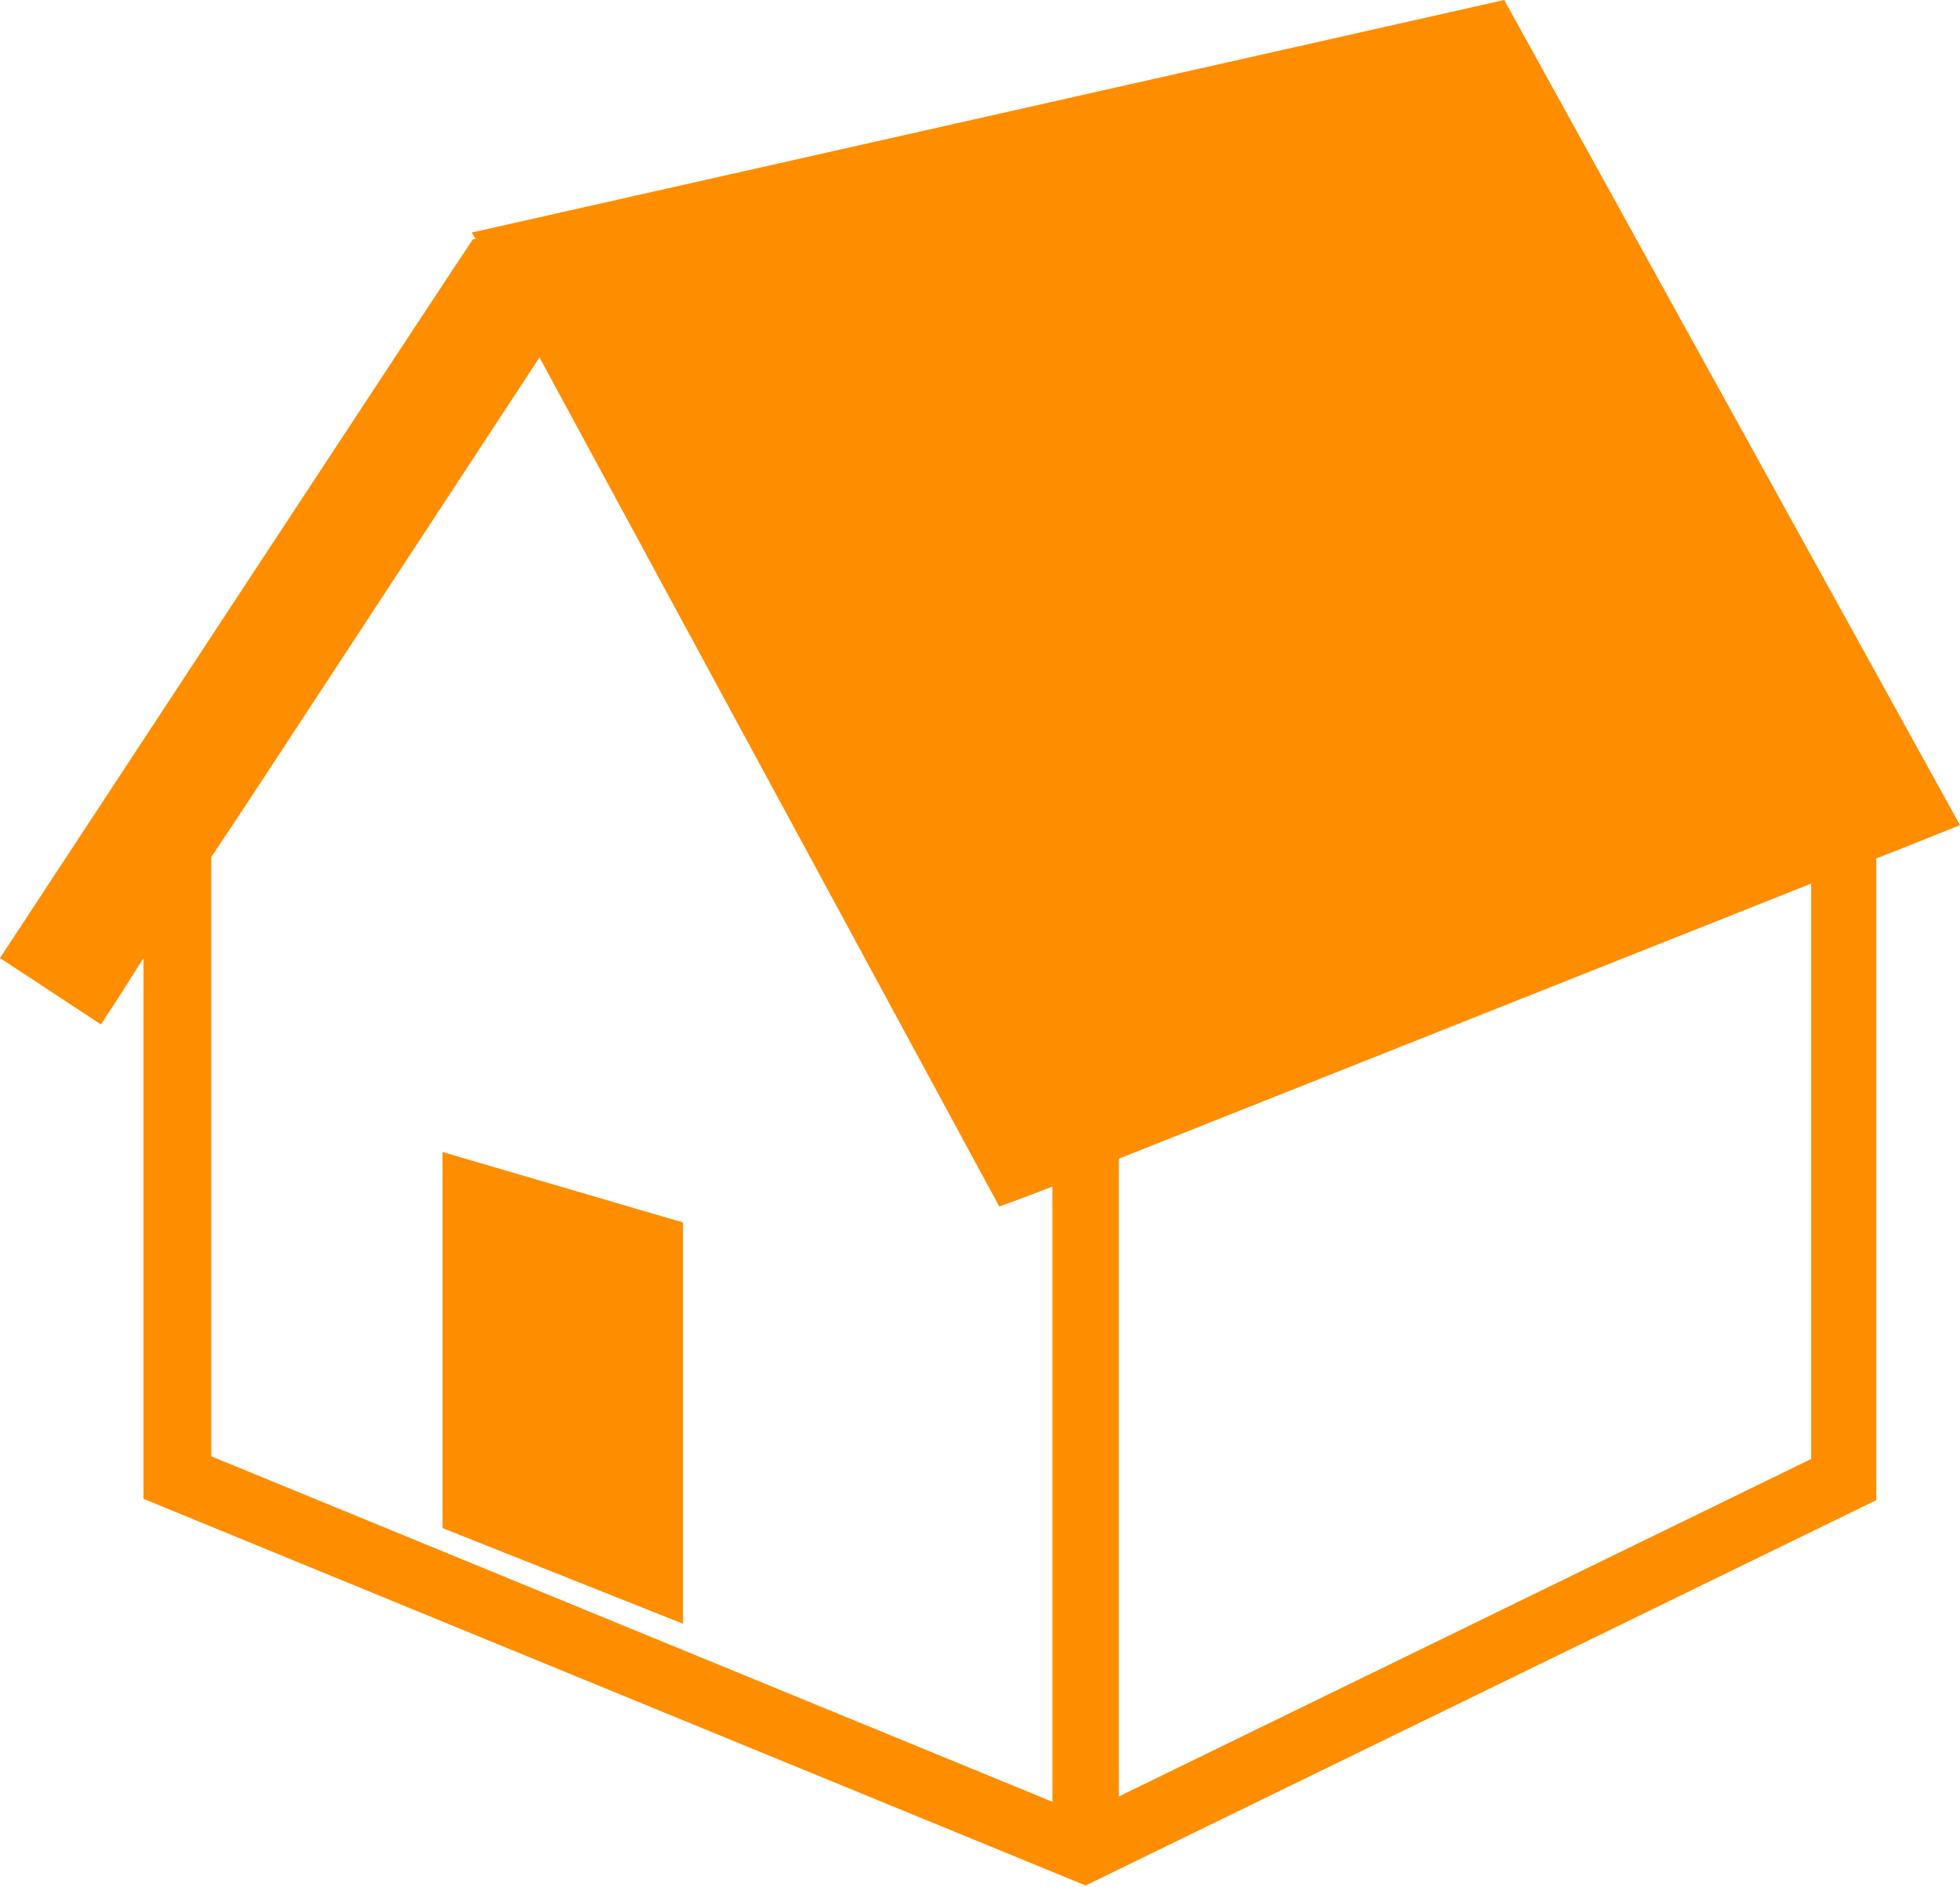
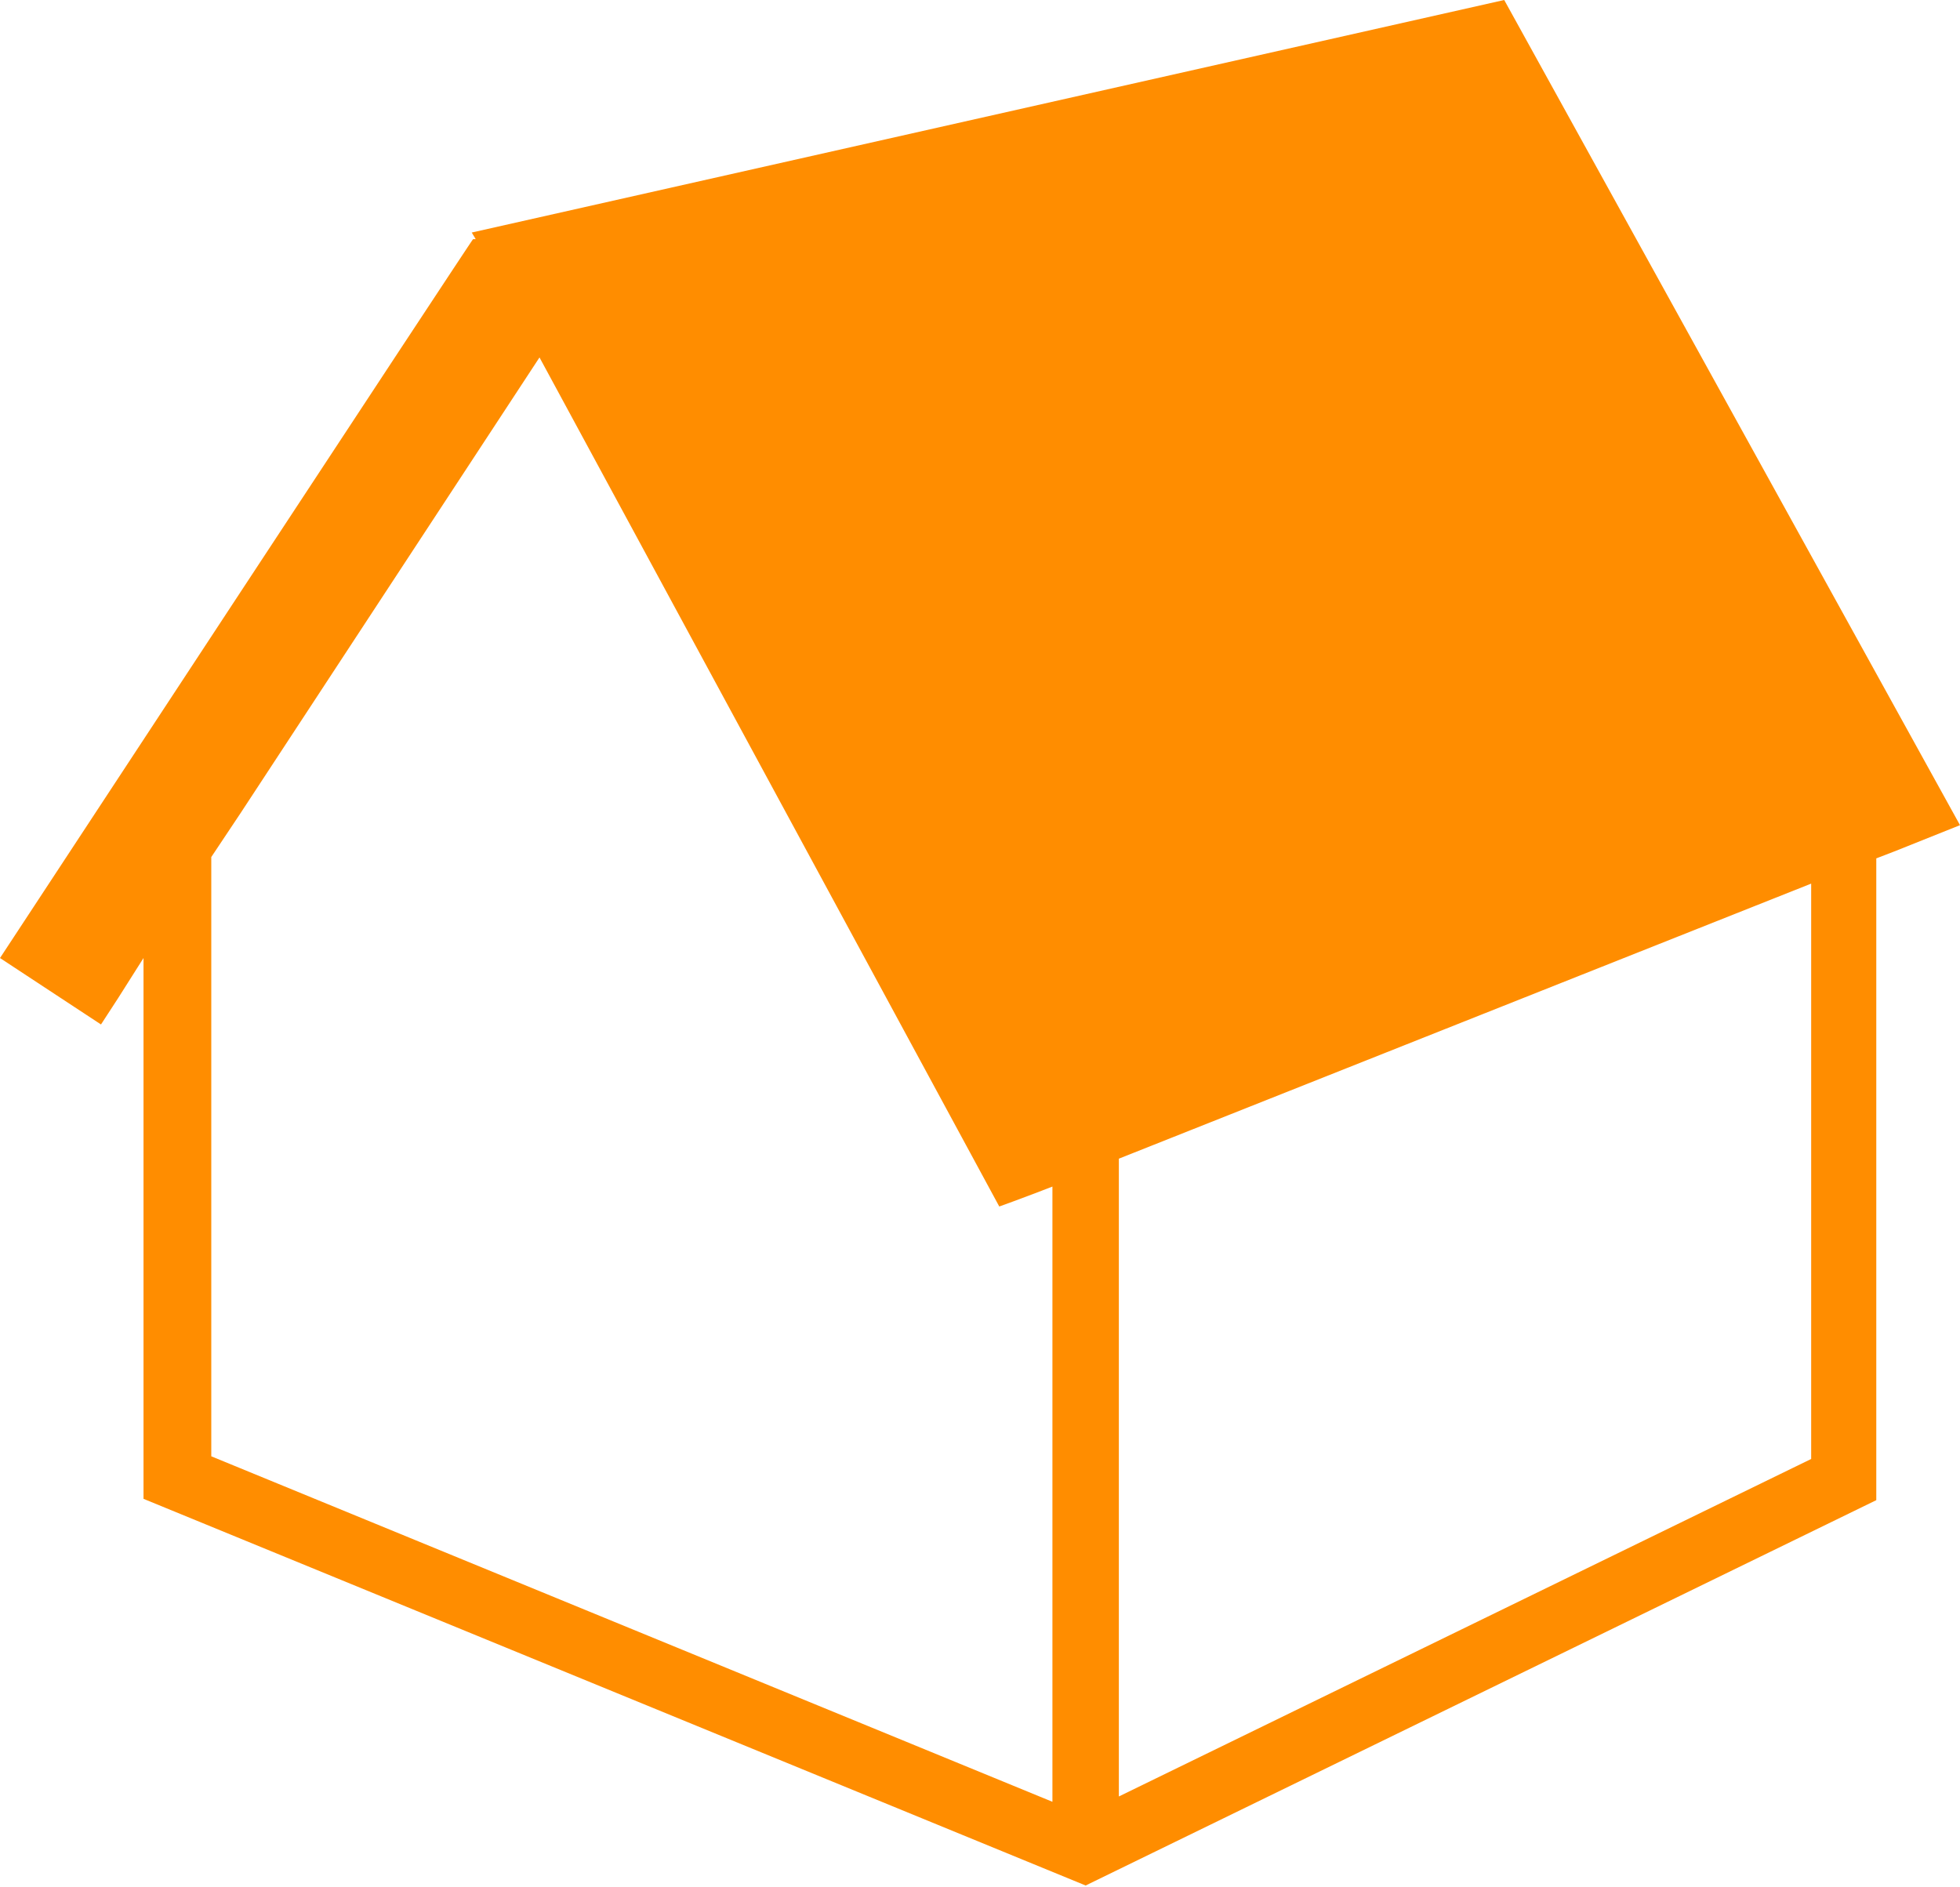
<svg xmlns="http://www.w3.org/2000/svg" id="_レイヤー_1" data-name="レイヤー 1" width="147.5" height="142" version="1.1" viewBox="0 0 147.5 142">
  <defs>
    <style>
      .cls-1 {
        fill: #ff8d00;
        stroke-width: 0px;
      }
    </style>
  </defs>
  <path class="cls-1" d="M147.5,62.1L113.2,0,35.5,17.5l.3.5h-.2C35.6,17.9,0,72.1,0,72.1l7.6,5,1.3-2,1.9-3v40.7l70.9,29.1,59.5-29v-48.3l1.3-.5,5-2ZM15.9,64.5l2.2-3.3,22.5-34.3,34.6,63.9,1.1-.4,1.6-.6,1.3-.5v46.3l-63.3-26v-45ZM136.3,109.8l-52.1,25.4v-48l52.1-20.7v43.2Z" />
-   <polygon class="cls-1" points="33.3 115 51.4 122.2 51.4 92 33.3 86.7 33.3 115" />
</svg>